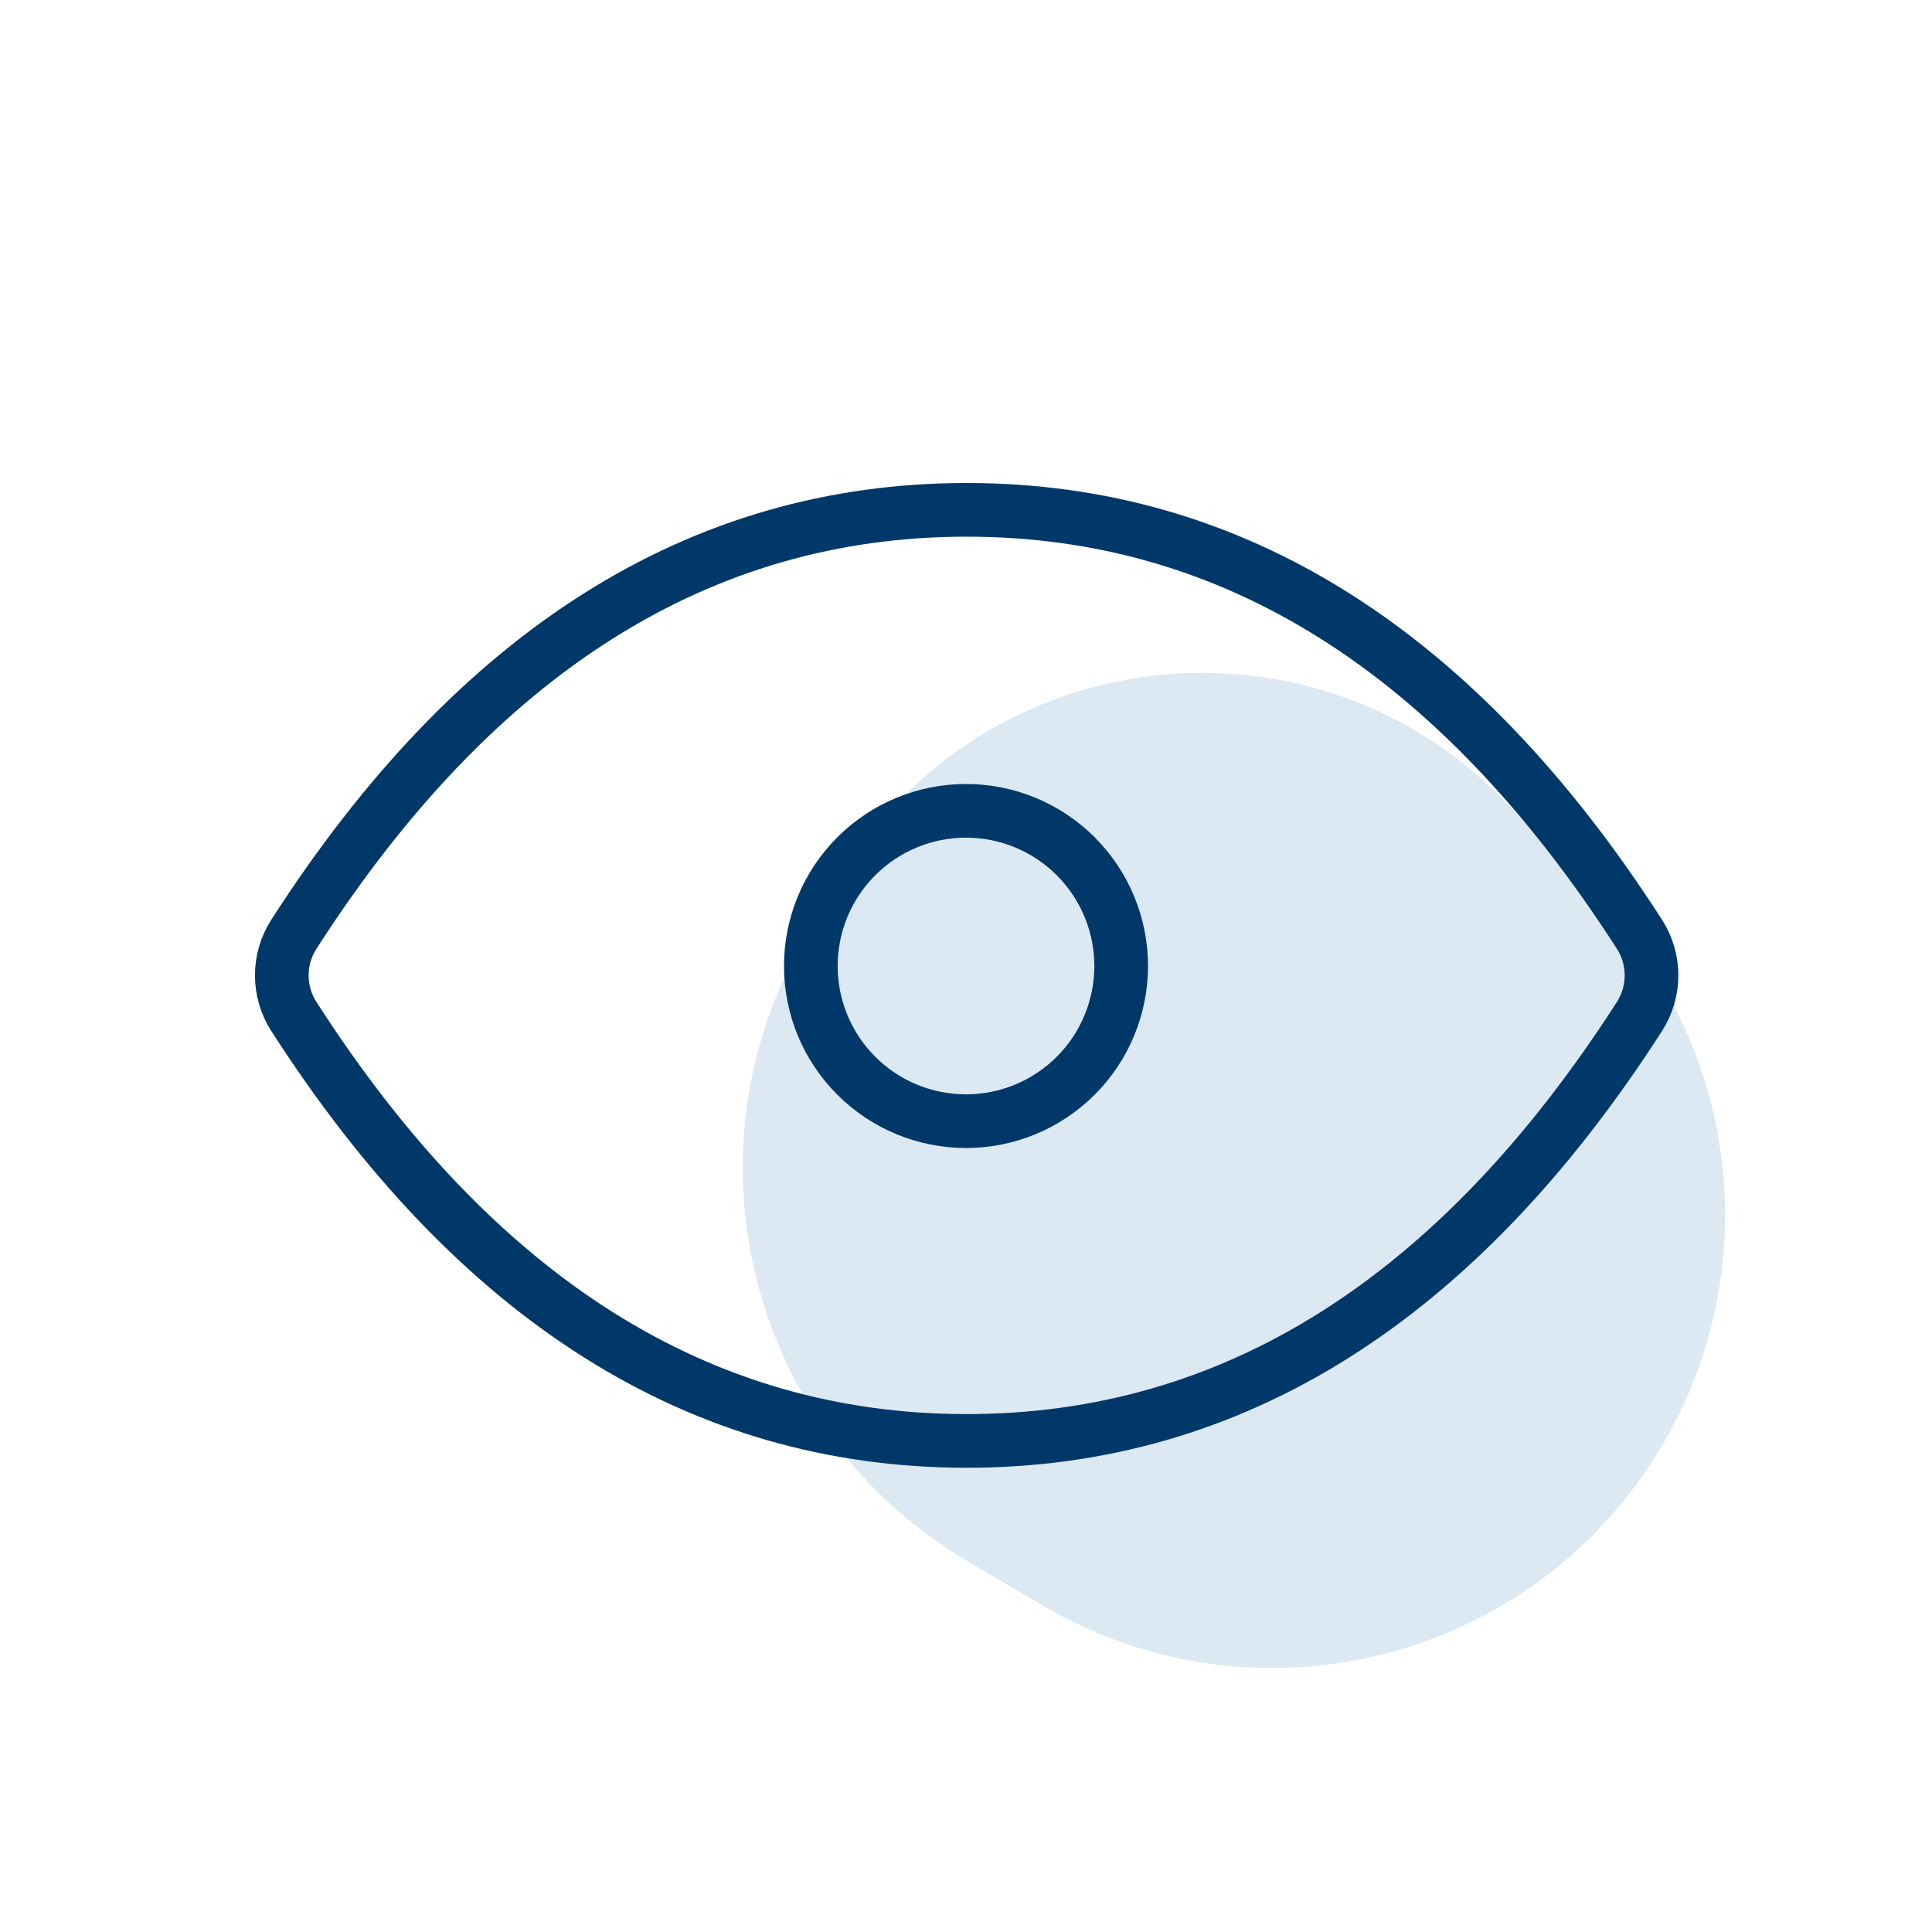
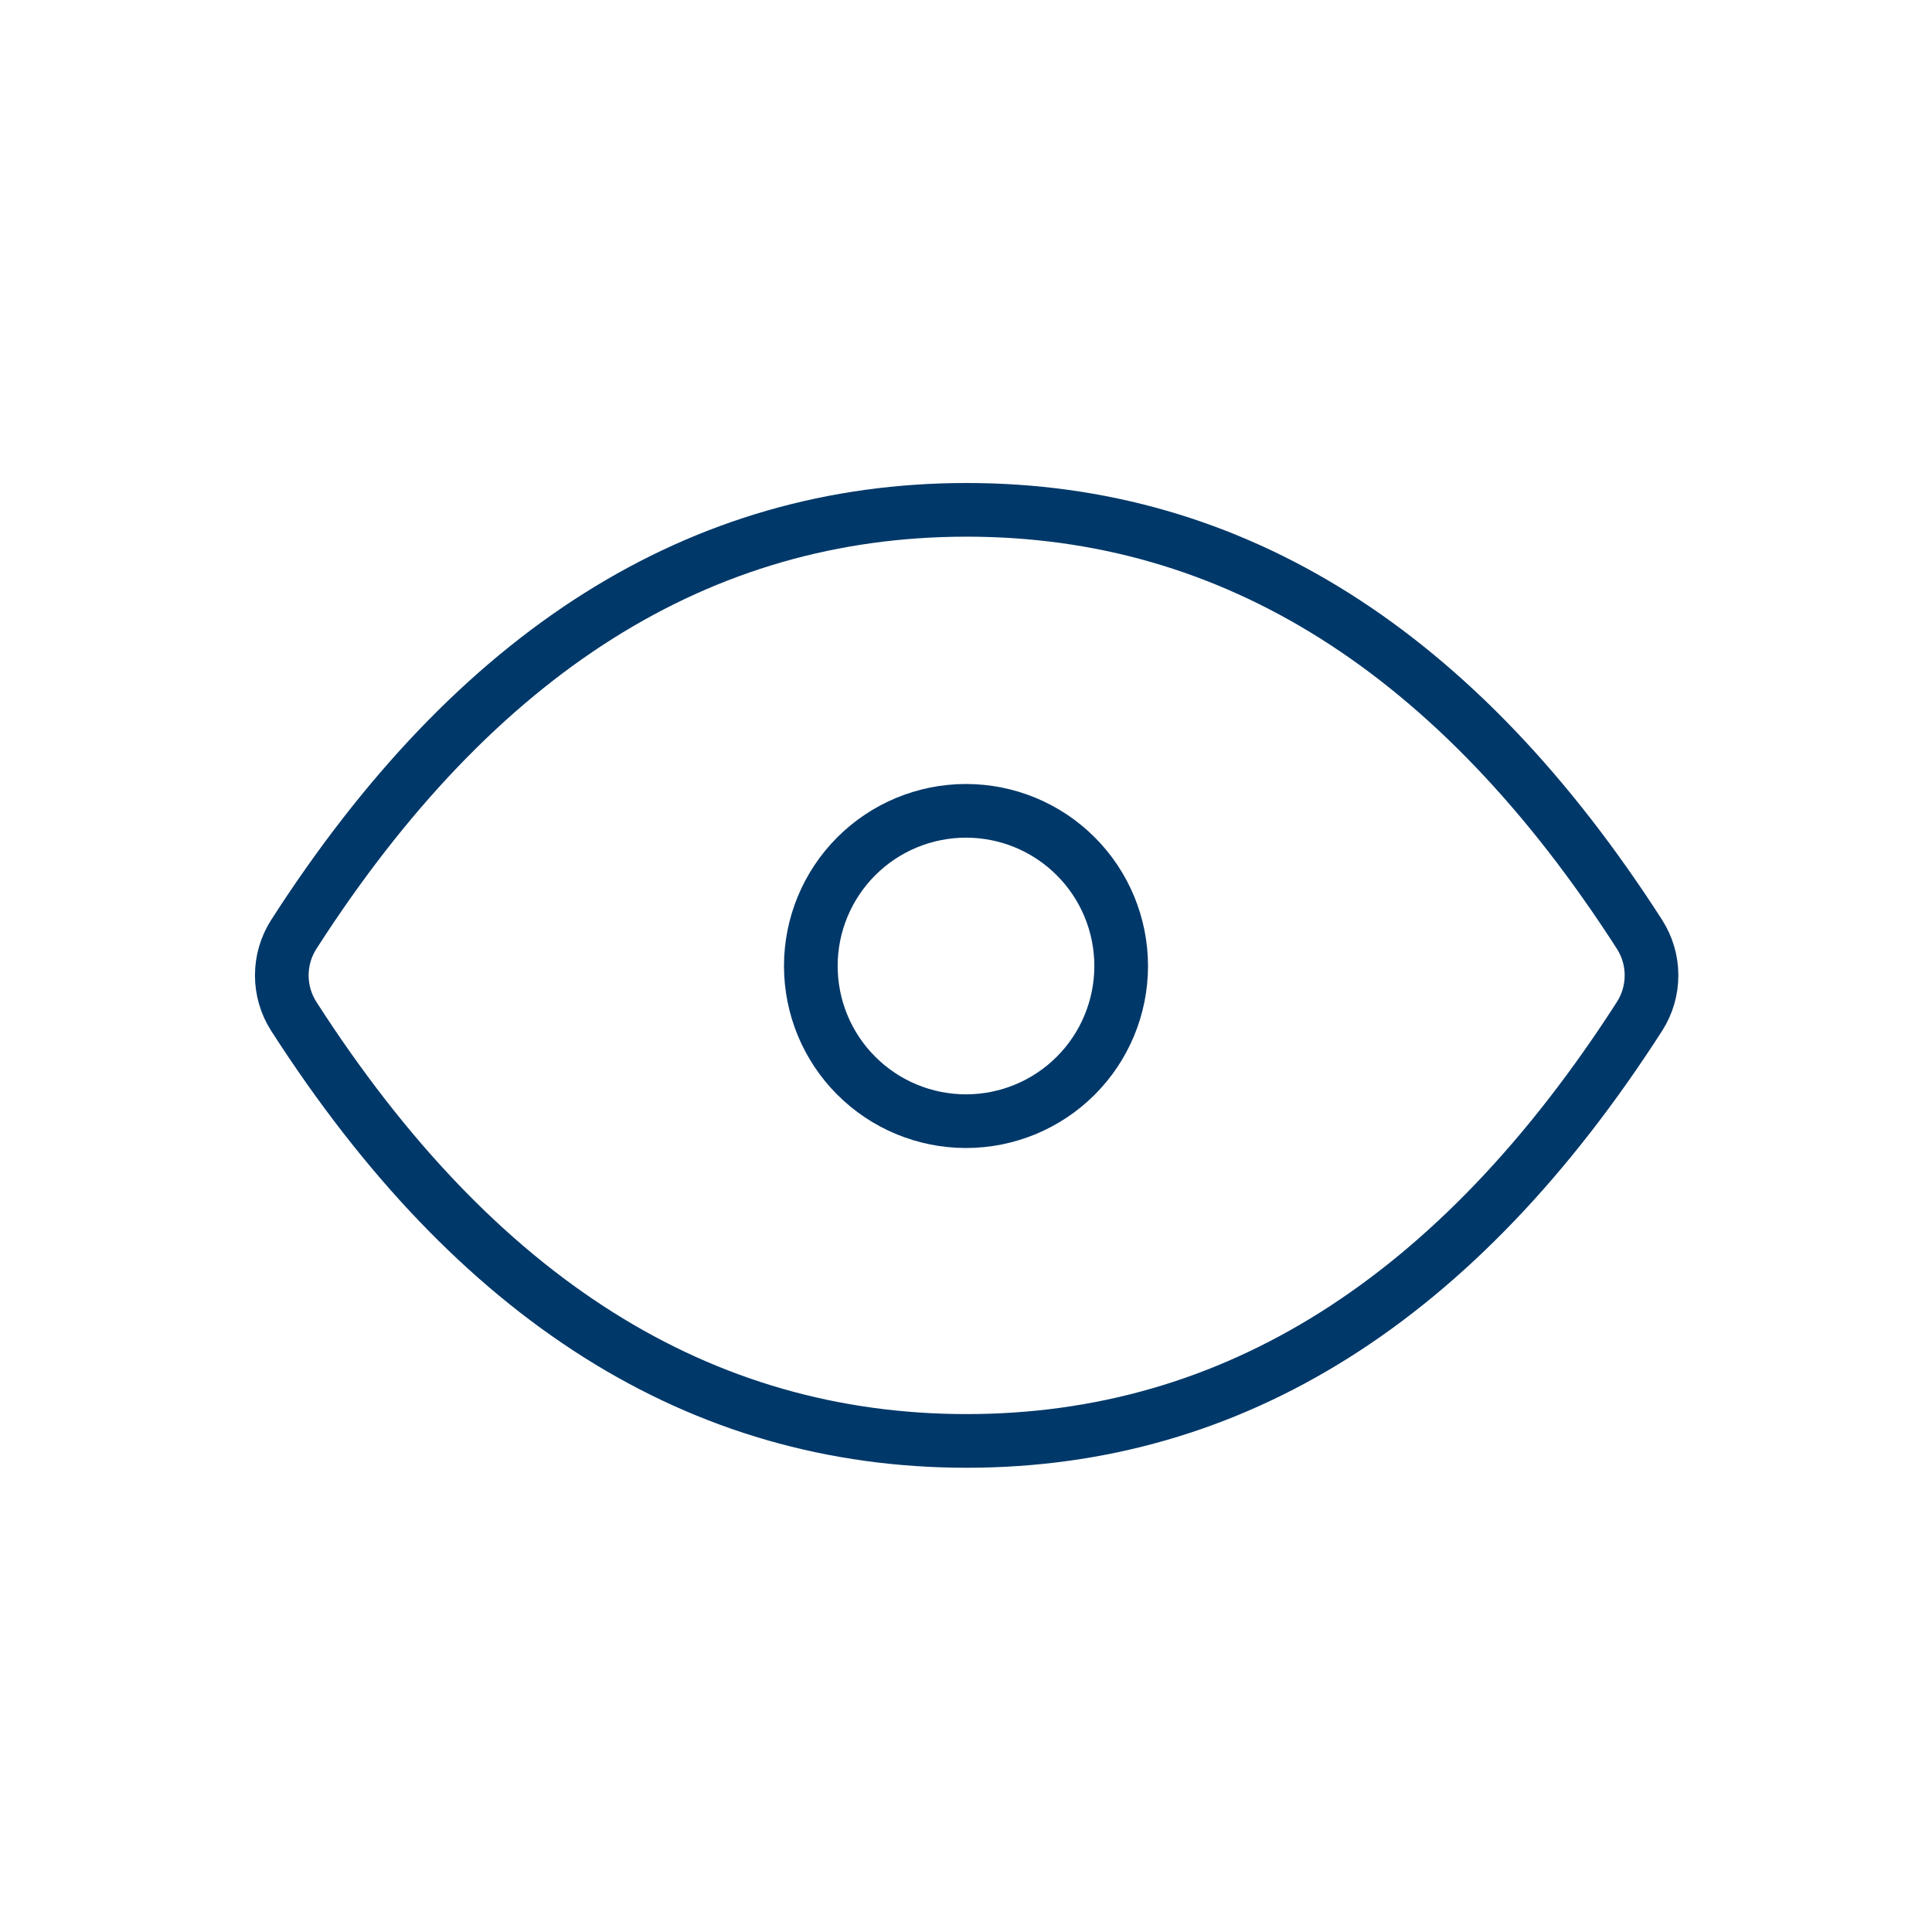
<svg xmlns="http://www.w3.org/2000/svg" width="72" height="72" viewBox="0 0 72 72" fill="none">
  <g clip-path="url(#clip0_3637_537)">
-     <path d="M37.077 58.781L36.051 58.177C27.963 53.41 25.271 42.988 30.038 34.899L31.271 32.807C36.606 23.756 49.151 22.396 56.301 30.093V30.093L59.726 33.75C64.847 39.215 65.752 47.402 61.949 53.854V53.854C57.217 61.883 46.873 64.555 38.844 59.823L37.077 58.781Z" fill="#DCE8F2" />
    <path d="M30.217 36C30.217 37.534 30.826 39.005 31.911 40.089C32.995 41.174 34.466 41.783 36 41.783C37.534 41.783 39.005 41.174 40.089 40.089C41.174 39.005 41.783 37.534 41.783 36C41.783 34.466 41.174 32.995 40.089 31.911C39.005 30.826 37.534 30.217 36 30.217C34.466 30.217 32.995 30.826 31.911 31.911C30.826 32.995 30.217 34.466 30.217 36Z" stroke="#003869" stroke-width="2" stroke-linecap="round" stroke-linejoin="round" />
    <path d="M61.098 34.818C61.697 35.75 61.697 36.949 61.098 37.881C54.322 48.426 45.964 53.699 36.024 53.699C26.085 53.699 17.727 48.426 10.951 37.881C10.352 36.949 10.352 35.75 10.951 34.818C17.727 24.273 26.085 19 36.024 19C45.964 19 54.322 24.273 61.098 34.818Z" stroke="#003869" stroke-width="2" stroke-linecap="round" stroke-linejoin="round" />
  </g>
  <defs>
    <clipPath id="clip0_3637_537">
      <rect width="72" height="72" fill="white" />
    </clipPath>
  </defs>
</svg>